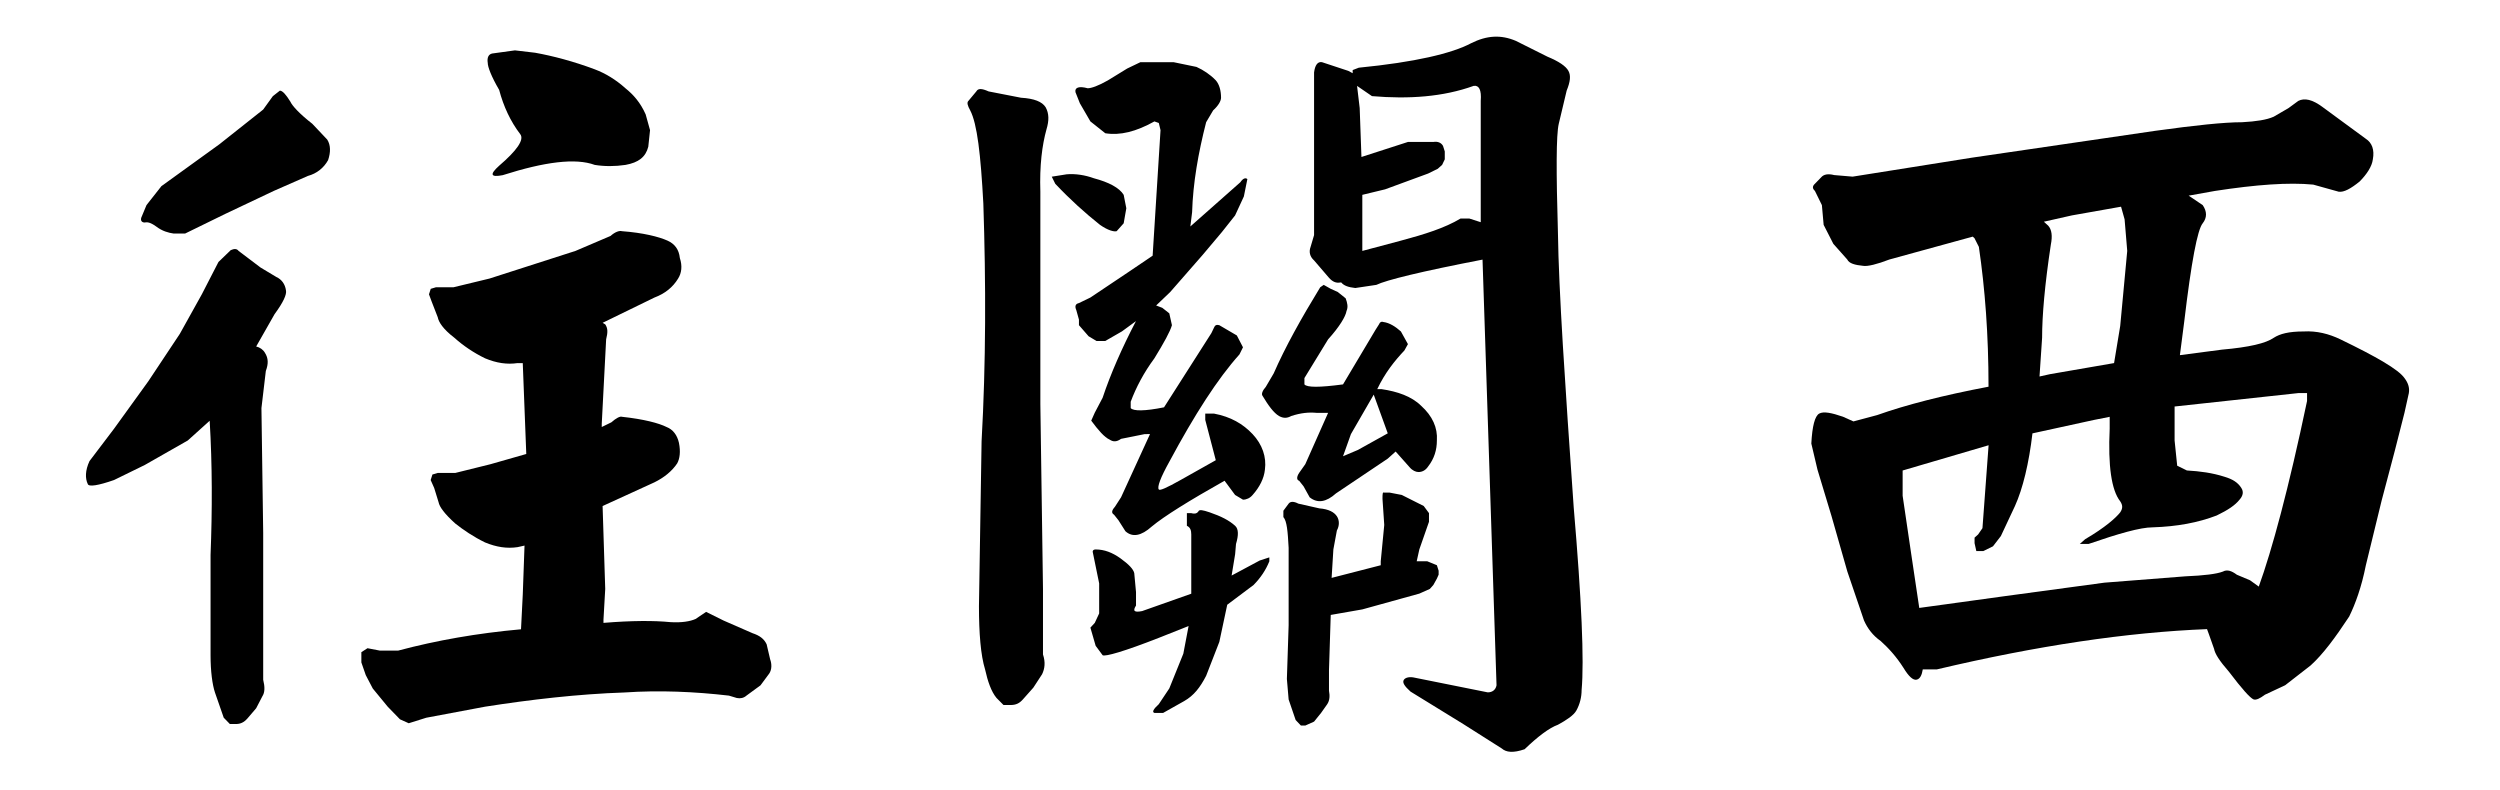
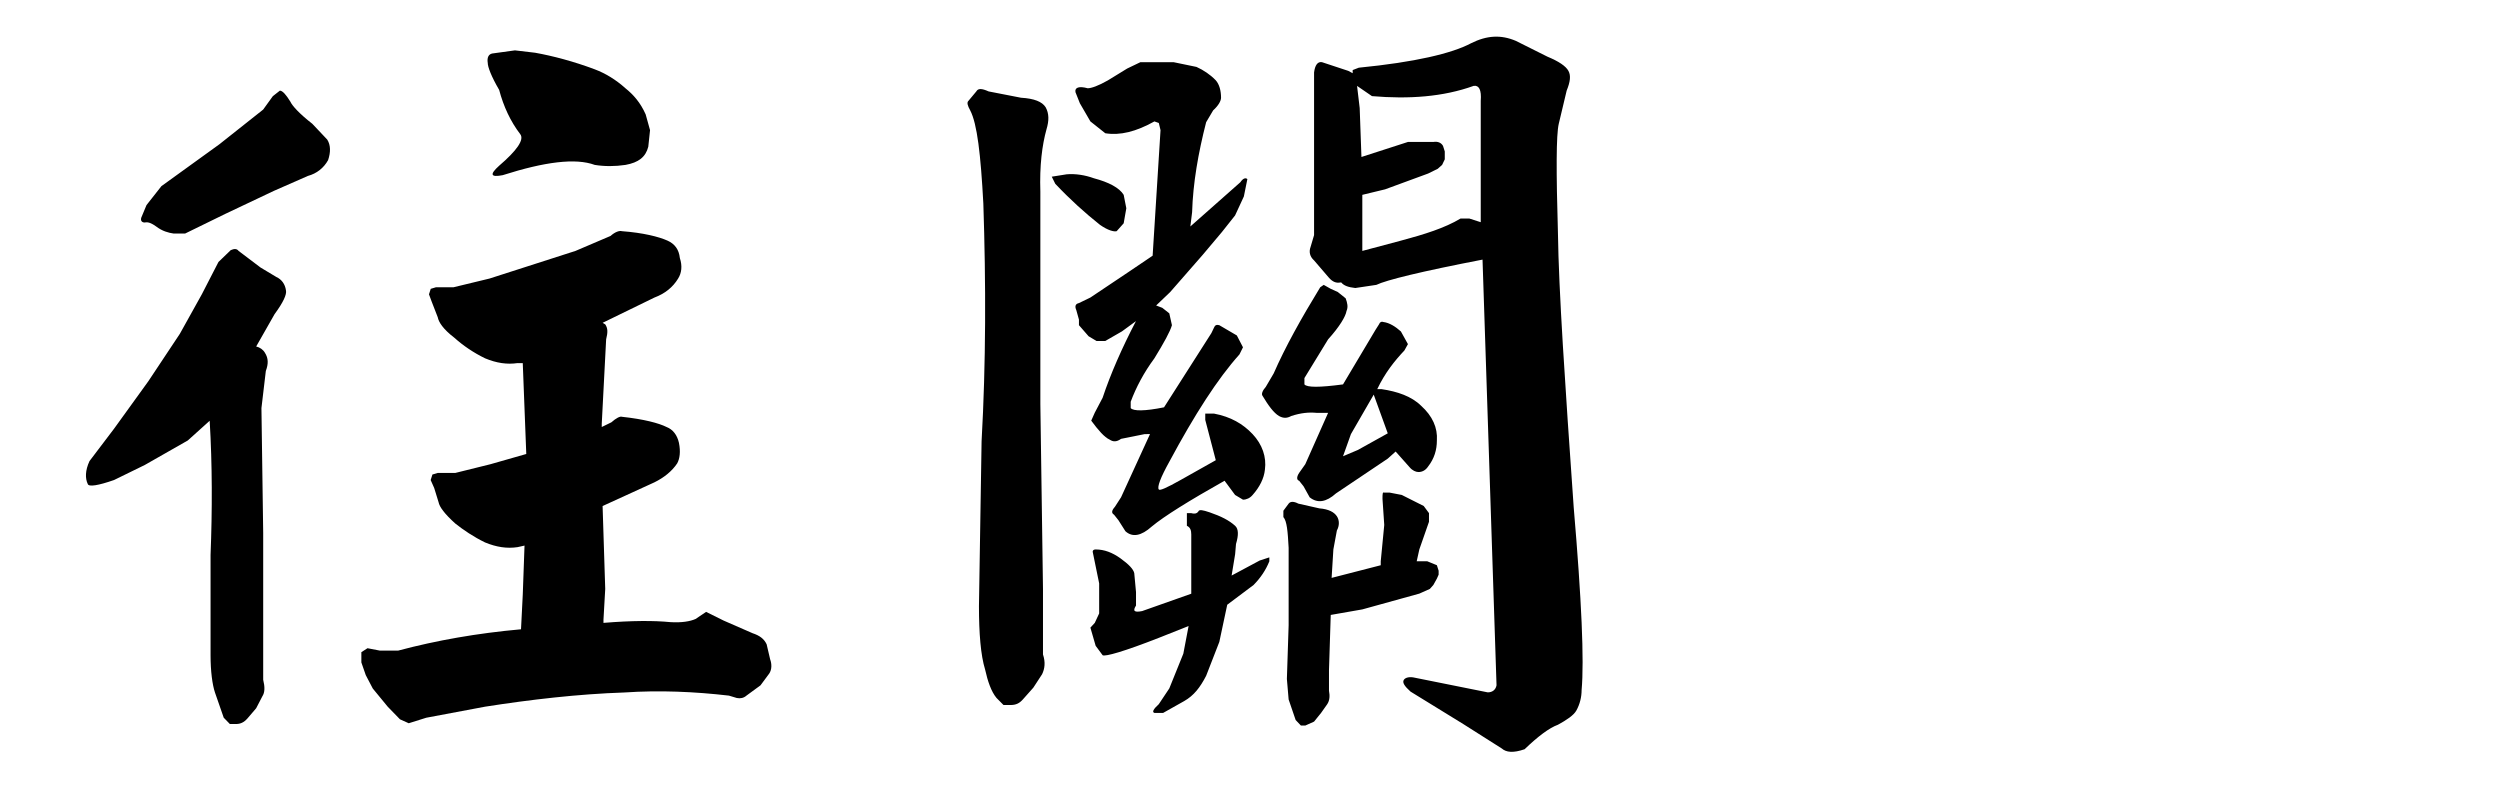
<svg xmlns="http://www.w3.org/2000/svg" version="1.1" id="圖層_1" x="0px" y="0px" width="68.4px" height="21.622px" viewBox="0 0 68.4 21.622" enable-background="new 0 0 68.4 21.622" xml:space="preserve">
  <g>
    <path d="M5.521,8.054l0.456-0.886l0.336-0.324C6.409,6.801,6.48,6.801,6.528,6.865l0.6,0.454l0.432,0.259   c0.144,0.065,0.24,0.194,0.264,0.367C7.849,8.054,7.752,8.27,7.513,8.594L7.009,9.48c0.096,0.021,0.192,0.086,0.24,0.173   c0.096,0.151,0.096,0.302,0.024,0.497l-0.12,1.016l0.048,3.414v2.96v1.059c0.048,0.194,0.048,0.346-0.024,0.454l-0.168,0.324   l-0.24,0.281c-0.096,0.108-0.192,0.151-0.312,0.151H6.289l-0.168-0.173l-0.24-0.691c-0.072-0.216-0.12-0.583-0.12-1.016v-2.744   c0.048-1.232,0.048-2.463-0.024-3.673l-0.6,0.54l-1.176,0.67l-0.84,0.411c-0.432,0.151-0.696,0.194-0.72,0.108   c-0.072-0.151-0.072-0.367,0.048-0.626l0.672-0.886l0.936-1.296L4.92,9.134L5.521,8.054z M7.465,2.631l0.192-0.151   c0.072,0,0.168,0.108,0.288,0.302c0.048,0.108,0.24,0.324,0.6,0.605l0.408,0.432C9.049,3.97,9.049,4.165,8.977,4.381   c-0.12,0.216-0.312,0.367-0.552,0.432L7.489,5.224L6.168,5.85L5.064,6.39H4.752C4.608,6.369,4.44,6.325,4.272,6.196   c-0.12-0.086-0.216-0.13-0.312-0.108c-0.072,0-0.12-0.043-0.096-0.13l0.144-0.346l0.408-0.519L6,3.949l1.2-0.951L7.465,2.631z    M14.161,9.934c-0.288,0.043-0.576,0-0.888-0.13c-0.312-0.151-0.6-0.346-0.84-0.562c-0.312-0.238-0.432-0.432-0.456-0.562   l-0.168-0.433l-0.072-0.194l0.048-0.151l0.144-0.043h0.192h0.288l0.984-0.238l2.352-0.756l0.96-0.41   c0.12-0.108,0.24-0.151,0.312-0.13c0.576,0.043,1.008,0.151,1.248,0.259c0.192,0.086,0.312,0.238,0.336,0.476   c0.072,0.216,0.048,0.411-0.048,0.562c-0.144,0.238-0.36,0.411-0.648,0.519l-1.417,0.691l0.072,0.043   c0.072,0.108,0.072,0.216,0.024,0.41l-0.12,2.312v0.086l0.264-0.129c0.12-0.108,0.24-0.173,0.288-0.151   c0.6,0.065,1.008,0.173,1.224,0.281c0.168,0.065,0.288,0.216,0.336,0.432c0.048,0.238,0.024,0.432-0.048,0.562   c-0.144,0.216-0.36,0.389-0.624,0.519l-1.417,0.648l0.072,2.269l-0.048,0.842v0.086c0.768-0.064,1.392-0.064,1.824-0.021   c0.312,0.021,0.552-0.021,0.696-0.086l0.288-0.194l0.48,0.238l0.792,0.346c0.192,0.064,0.312,0.151,0.384,0.302l0.096,0.411   c0.048,0.129,0.048,0.281-0.024,0.389l-0.24,0.324l-0.384,0.281c-0.072,0.065-0.168,0.086-0.264,0.065l-0.216-0.065   c-0.936-0.108-1.896-0.151-2.856-0.086c-1.272,0.043-2.568,0.194-3.816,0.389l-1.608,0.302l-0.48,0.151l-0.24-0.108l-0.336-0.346   l-0.408-0.497l-0.192-0.367l-0.12-0.346v-0.281l0.168-0.108l0.336,0.065h0.504c1.056-0.281,2.16-0.475,3.36-0.583l0.048-0.951   l0.048-1.339l-0.192,0.043c-0.288,0.043-0.576,0-0.888-0.129c-0.312-0.151-0.6-0.346-0.816-0.519   c-0.288-0.259-0.432-0.454-0.456-0.583l-0.12-0.389l-0.096-0.216l0.048-0.151l0.144-0.043h0.192h0.288l0.96-0.238l0.984-0.281   l-0.096-2.485H14.161z M13.345,1.723c-0.024-0.151,0.024-0.238,0.12-0.259l0.624-0.086l0.552,0.065   c0.48,0.086,1.056,0.237,1.632,0.454c0.288,0.108,0.576,0.281,0.84,0.519c0.216,0.173,0.408,0.389,0.552,0.713l0.12,0.432   l-0.048,0.454c-0.072,0.281-0.264,0.432-0.624,0.497c-0.288,0.043-0.576,0.043-0.84,0c-0.528-0.194-1.368-0.086-2.52,0.281   c-0.336,0.065-0.36-0.021-0.096-0.259c0.48-0.411,0.696-0.713,0.576-0.864c-0.264-0.346-0.456-0.756-0.576-1.21   C13.441,2.09,13.345,1.831,13.345,1.723z" />
    <path d="M26.496,2.76l0.216-0.259c0.048-0.086,0.144-0.086,0.336,0l0.888,0.173c0.36,0.021,0.576,0.108,0.672,0.259   c0.096,0.173,0.096,0.367,0.024,0.605c-0.12,0.432-0.192,0.994-0.168,1.707v5.812l0.072,5.056v1.793   c0.072,0.216,0.048,0.389-0.024,0.54l-0.24,0.368l-0.288,0.324c-0.096,0.108-0.192,0.151-0.336,0.151h-0.192l-0.192-0.194   c-0.144-0.173-0.24-0.454-0.312-0.778c-0.12-0.389-0.168-0.994-0.168-1.729l0.072-4.516c0.12-2.139,0.12-4.321,0.048-6.503   c-0.072-1.34-0.168-2.183-0.36-2.55C26.472,2.89,26.448,2.804,26.496,2.76z M28.776,4.834l0.408-0.065   c0.24-0.021,0.504,0.021,0.744,0.108c0.408,0.108,0.696,0.259,0.816,0.454l0.072,0.367l-0.072,0.411l-0.192,0.216   c-0.072,0.021-0.24-0.021-0.456-0.173c-0.408-0.324-0.816-0.691-1.224-1.124L28.776,4.834z M31.705,3.365l-0.12-0.043   c-0.504,0.281-0.936,0.389-1.344,0.324l-0.408-0.324l-0.288-0.497l-0.12-0.303C29.4,2.393,29.521,2.35,29.76,2.415   c0.096,0,0.288-0.065,0.552-0.216l0.528-0.324l0.36-0.173h0.912l0.624,0.129c0.192,0.086,0.384,0.216,0.528,0.367   c0.096,0.108,0.144,0.281,0.144,0.476c0,0.086-0.072,0.216-0.216,0.346L33,3.344c-0.216,0.843-0.36,1.664-0.384,2.463l-0.048,0.389   l1.368-1.21c0.072-0.108,0.144-0.13,0.192-0.086l-0.096,0.475l-0.24,0.519l-0.36,0.454l-0.528,0.627l-0.888,1.016l-0.384,0.367   l0.168,0.064l0.192,0.151l0.072,0.324c-0.048,0.173-0.216,0.476-0.48,0.907c-0.288,0.389-0.504,0.8-0.648,1.188v0.173   c0.072,0.086,0.384,0.086,0.912-0.021l1.296-2.031l0.072-0.151c0.024-0.065,0.072-0.086,0.144-0.065l0.48,0.281l0.168,0.324   l-0.096,0.194c-0.6,0.67-1.224,1.642-1.92,2.938c-0.24,0.432-0.336,0.691-0.288,0.756c0.024,0.043,0.216-0.043,0.6-0.259l0.96-0.54   l-0.288-1.102v-0.173h0.072h0.168c0.456,0.086,0.792,0.281,1.056,0.562c0.264,0.281,0.384,0.627,0.336,0.973   c-0.024,0.237-0.144,0.475-0.336,0.691c-0.072,0.086-0.168,0.129-0.264,0.129l-0.216-0.129l-0.288-0.389   c-0.96,0.541-1.656,0.972-1.992,1.253c-0.288,0.259-0.528,0.302-0.72,0.129l-0.192-0.302l-0.12-0.151   c-0.072-0.043-0.072-0.108,0.024-0.216l0.168-0.26l0.792-1.729H31.32l-0.648,0.13c-0.12,0.086-0.216,0.086-0.312,0.021   c-0.144-0.064-0.312-0.259-0.504-0.519l0.096-0.216l0.216-0.411c0.216-0.648,0.528-1.361,0.912-2.096l-0.384,0.281L30.24,9.329H30   l-0.216-0.129l-0.264-0.303V8.745l-0.072-0.259c-0.048-0.108-0.024-0.173,0.072-0.194l0.312-0.151l1.032-0.691l0.672-0.454   l0.216-3.436L31.705,3.365z M29.977,17.669l-0.144-0.497l0.12-0.13l0.12-0.259v-0.821l-0.168-0.821   c-0.024-0.064,0-0.108,0.072-0.108c0.24,0,0.456,0.086,0.672,0.238c0.24,0.173,0.36,0.302,0.384,0.41l0.048,0.519v0.368   c-0.096,0.151-0.048,0.194,0.168,0.151l1.344-0.475v-1.21v-0.411c0-0.108-0.024-0.194-0.12-0.237v-0.238v-0.108h0.12   c0.072,0.021,0.144,0.021,0.192-0.043c0.024-0.065,0.12-0.043,0.312,0.021c0.312,0.108,0.528,0.216,0.696,0.368   c0.096,0.086,0.096,0.259,0.024,0.497l-0.024,0.281l-0.096,0.583l0.768-0.411l0.264-0.086v0.108   c-0.096,0.238-0.24,0.454-0.432,0.648l-0.72,0.54l-0.216,1.016L33,18.49c-0.168,0.324-0.336,0.54-0.6,0.691l-0.576,0.324h-0.24   c-0.072-0.022-0.024-0.108,0.12-0.238l0.288-0.432l0.384-0.951l0.144-0.756l-0.816,0.324c-0.936,0.367-1.464,0.519-1.536,0.475   L29.977,17.669z M36.217,7.794l0.192,0.108l0.192,0.087l0.216,0.173c0.048,0.129,0.072,0.237,0.024,0.346   c-0.024,0.151-0.192,0.432-0.504,0.777l-0.648,1.059v0.173c0.072,0.086,0.408,0.086,1.056,0l0.888-1.491l0.096-0.151   c0.024-0.065,0.072-0.086,0.12-0.065c0.168,0.021,0.336,0.129,0.48,0.259l0.192,0.346l-0.096,0.173   c-0.264,0.281-0.528,0.605-0.744,1.059h0.12c0.432,0.065,0.816,0.194,1.08,0.454c0.312,0.281,0.456,0.604,0.432,0.95   c0,0.26-0.072,0.497-0.24,0.713c-0.072,0.108-0.168,0.151-0.264,0.151c-0.072,0-0.168-0.043-0.24-0.129l-0.384-0.432l-0.216,0.194   l-1.416,0.951c-0.264,0.238-0.504,0.281-0.72,0.108l-0.168-0.302l-0.12-0.151c-0.072-0.021-0.072-0.108,0-0.216l0.168-0.238   l0.624-1.404h-0.312c-0.216-0.021-0.432,0-0.696,0.086c-0.12,0.065-0.216,0.065-0.336,0c-0.144-0.086-0.288-0.281-0.456-0.562   c-0.024-0.043,0-0.129,0.096-0.237l0.216-0.368c0.312-0.713,0.744-1.491,1.272-2.355L36.217,7.794z M37.825,13.65   c0-0.129,0-0.194,0.048-0.173h0.144l0.336,0.065l0.6,0.302l0.144,0.195v0.237l-0.264,0.756l-0.072,0.324h0.288l0.264,0.108   l0.048,0.151v0.108l-0.048,0.108l-0.096,0.173l-0.096,0.108l-0.288,0.129l-1.56,0.432l-0.864,0.151l-0.048,1.512V18.9   c0.024,0.129,0.024,0.259-0.048,0.367l-0.168,0.238l-0.192,0.238l-0.24,0.108h-0.12L35.449,19.7l-0.192-0.562l-0.048-0.562   l0.048-1.469v-2.118c-0.024-0.454-0.048-0.734-0.144-0.842v-0.173l0.144-0.195c0.048-0.064,0.144-0.064,0.264,0l0.576,0.13   c0.264,0.021,0.408,0.108,0.48,0.216c0.072,0.108,0.072,0.26,0,0.389l-0.096,0.519l-0.048,0.778l1.344-0.346v-0.108l0.096-0.994   L37.825,13.65z M37.657,7.794l-0.576,0.086c-0.192-0.021-0.312-0.064-0.384-0.151h-0.024c-0.12,0.022-0.216-0.021-0.312-0.129   l-0.408-0.475c-0.12-0.108-0.144-0.238-0.096-0.368l0.096-0.324V3.56V1.982c0.024-0.194,0.096-0.303,0.216-0.281l0.72,0.238   l0.12,0.064V1.917l0.168-0.065c1.536-0.151,2.544-0.389,3.072-0.669c0.432-0.216,0.816-0.238,1.224-0.065l0.864,0.432   c0.312,0.129,0.504,0.259,0.575,0.389c0.072,0.129,0.049,0.302-0.048,0.54l-0.216,0.907c-0.072,0.303-0.072,1.318-0.023,2.982   c0.023,1.599,0.191,4.083,0.432,7.519c0.216,2.528,0.288,4.191,0.216,4.991c0,0.194-0.048,0.389-0.144,0.562   c-0.072,0.13-0.265,0.259-0.504,0.389c-0.24,0.087-0.553,0.324-0.912,0.67c-0.312,0.108-0.504,0.086-0.625-0.021l-1.056-0.67   l-1.44-0.886c-0.168-0.151-0.216-0.238-0.192-0.303c0.024-0.064,0.12-0.108,0.264-0.086l2.041,0.41c0.12,0,0.216-0.064,0.24-0.194   L40.562,7.103C38.881,7.427,37.921,7.665,37.657,7.794z M36.961,11.878l-0.216,0.605l0.408-0.173l0.816-0.454l-0.384-1.059   L36.961,11.878z M40.513,6.088V2.76c0.024-0.302-0.048-0.432-0.192-0.411c-0.84,0.303-1.776,0.367-2.784,0.281L37.129,2.35   l0.072,0.605l0.048,1.34l1.272-0.411h0.168h0.192h0.336c0.12-0.021,0.216,0.021,0.264,0.108l0.048,0.151v0.086v0.13L39.457,4.51   l-0.12,0.108l-0.264,0.13L37.897,5.18l-0.624,0.151v1.491v0.043l1.056-0.281c0.648-0.173,1.2-0.346,1.632-0.605h0.24l0.336,0.108   H40.513z" />
-     <path d="M61.345,3.344c0.384-0.021,0.672-0.065,0.864-0.151l0.408-0.238l0.264-0.194c0.168-0.086,0.385-0.043,0.672,0.173   l1.177,0.864c0.168,0.108,0.24,0.302,0.191,0.562c-0.023,0.194-0.168,0.41-0.359,0.604c-0.24,0.195-0.433,0.303-0.576,0.281   l-0.696-0.194c-0.672-0.065-1.561,0-2.688,0.173l-0.72,0.129l0.384,0.259c0.12,0.173,0.12,0.346,0,0.497   c-0.144,0.173-0.312,1.059-0.504,2.679l-0.12,0.929l1.152-0.151c0.744-0.065,1.2-0.173,1.416-0.324   c0.168-0.108,0.408-0.173,0.816-0.173c0.359-0.021,0.695,0.065,1.008,0.216c0.984,0.476,1.584,0.821,1.752,1.059   c0.097,0.129,0.145,0.259,0.12,0.411l-0.12,0.54l-0.264,1.037l-0.36,1.361l-0.432,1.771c-0.12,0.605-0.288,1.059-0.456,1.404   c-0.384,0.583-0.721,1.037-1.057,1.34l-0.695,0.54l-0.553,0.259c-0.144,0.108-0.24,0.151-0.312,0.129   c-0.097-0.043-0.312-0.281-0.672-0.756c-0.265-0.303-0.385-0.497-0.408-0.627l-0.145-0.41l-0.048-0.13   c-2.184,0.086-4.656,0.454-7.393,1.102h-0.384c-0.024,0.151-0.072,0.259-0.168,0.281c-0.097,0.021-0.216-0.086-0.36-0.324   c-0.192-0.302-0.408-0.54-0.624-0.734c-0.216-0.151-0.36-0.346-0.456-0.562l-0.456-1.34l-0.432-1.513l-0.385-1.274l-0.168-0.713   c0.024-0.476,0.097-0.756,0.217-0.821c0.119-0.065,0.336-0.021,0.647,0.086l0.288,0.129l0.648-0.173   c0.792-0.281,1.8-0.54,3.048-0.777c0-1.426-0.096-2.68-0.264-3.825l-0.12-0.238l-0.048-0.043l-2.28,0.626   c-0.336,0.13-0.601,0.195-0.72,0.173c-0.217-0.021-0.385-0.065-0.433-0.173L50.16,6.671l-0.265-0.519l-0.048-0.54l-0.191-0.389   c-0.072-0.065-0.072-0.13,0-0.195l0.168-0.173c0.071-0.086,0.191-0.108,0.359-0.065l0.505,0.043l3.264-0.519l5.017-0.735   C60.049,3.43,60.841,3.344,61.345,3.344z M63.121,10.971v-0.216h-0.24l-3.384,0.367v0.929l0.071,0.691l0.265,0.13   c0.36,0.021,0.696,0.065,1.032,0.173c0.216,0.065,0.359,0.151,0.456,0.303c0.071,0.108,0.048,0.216-0.048,0.324   c-0.12,0.151-0.312,0.281-0.625,0.432c-0.504,0.194-1.08,0.303-1.752,0.324c-0.336,0-0.936,0.173-1.752,0.454h-0.24l0.145-0.129   c0.552-0.324,0.84-0.583,0.96-0.735c0.072-0.108,0.072-0.194,0-0.302c-0.24-0.303-0.336-0.973-0.288-1.988v-0.324l-0.432,0.086   l-1.681,0.367c-0.096,0.821-0.264,1.513-0.479,1.988l-0.385,0.821l-0.216,0.281l-0.264,0.13h-0.192l-0.048-0.216v-0.151   l0.096-0.086l0.12-0.173l0.168-2.269l-2.352,0.691v0.691l0.239,1.621l0.216,1.448l2.353-0.324l2.712-0.367l2.209-0.173   c0.527-0.022,0.863-0.065,1.032-0.13c0.119-0.065,0.239-0.021,0.384,0.086l0.359,0.151l0.24,0.173   C62.161,15.054,62.617,13.369,63.121,10.971z M55.872,9.242l-0.071,1.059l0.288-0.064l1.752-0.303l0.168-1.016l0.192-2.053   l-0.072-0.864l-0.097-0.346l-1.344,0.238l-0.768,0.173l0.119,0.108c0.097,0.108,0.12,0.281,0.072,0.519   C55.944,7.794,55.872,8.637,55.872,9.242z" />
  </g>
  <g>
</g>
  <g>
</g>
  <g>
</g>
  <g>
</g>
  <g>
</g>
  <g>
</g>
</svg>